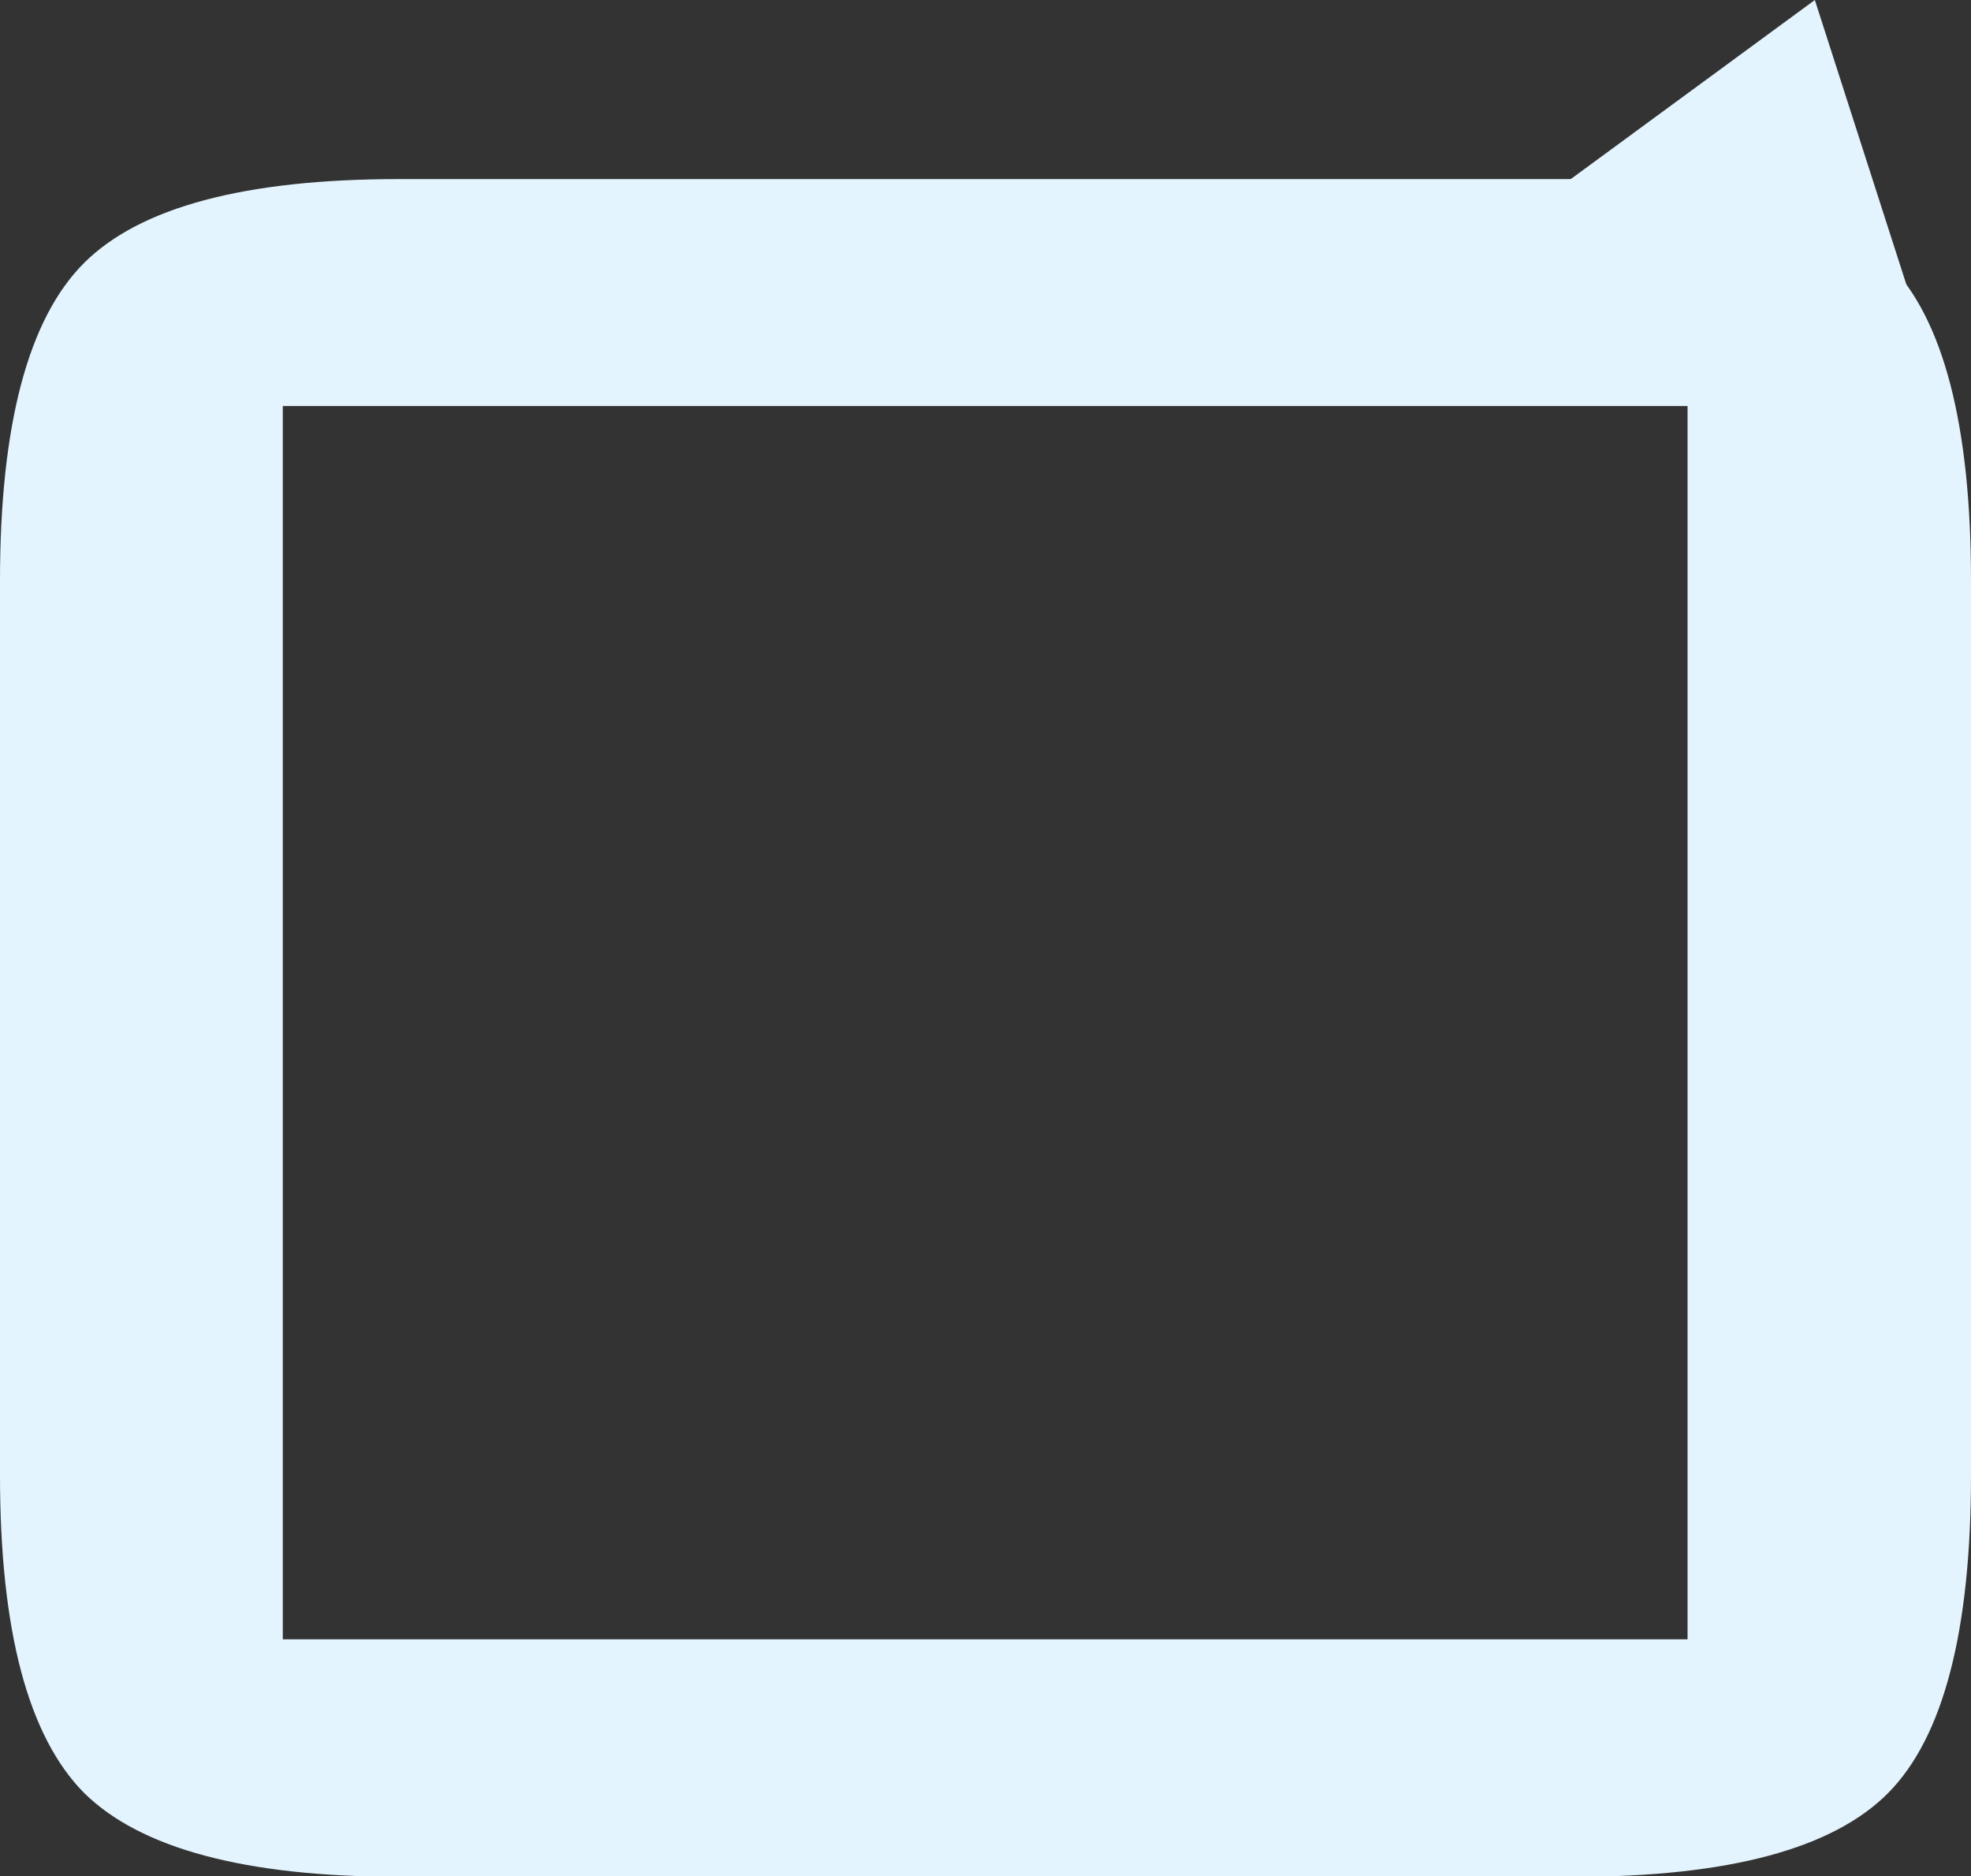
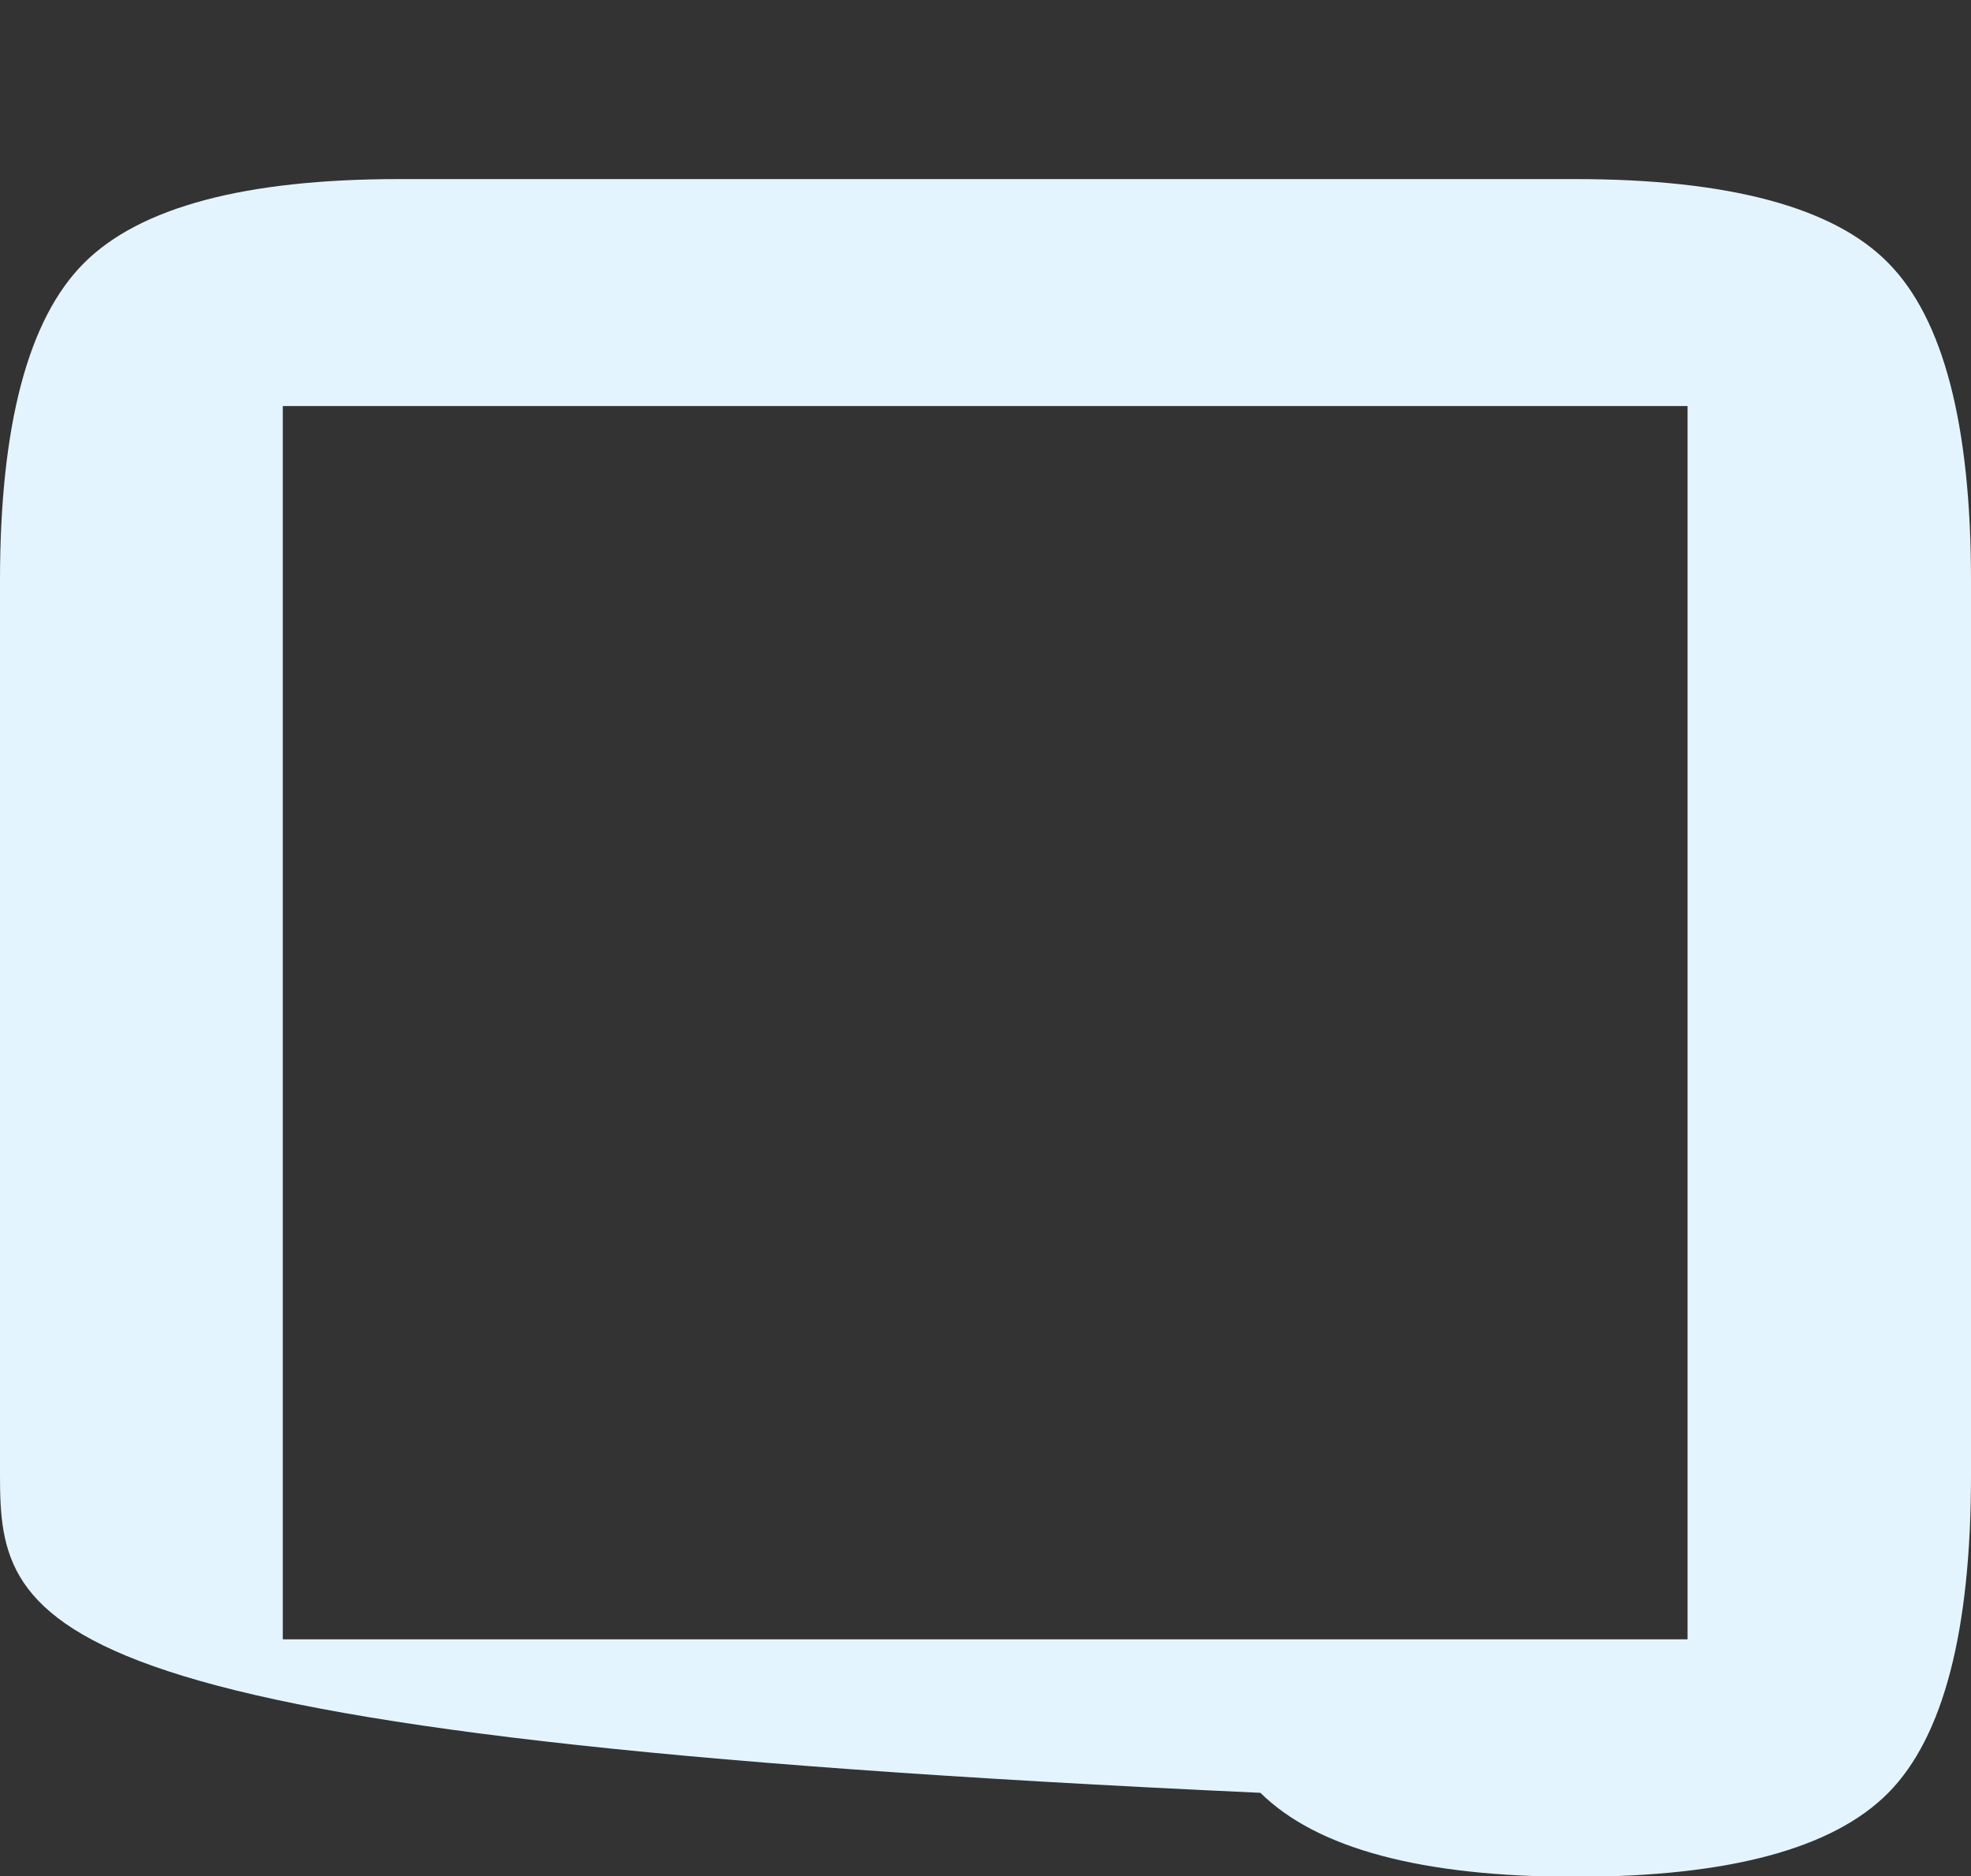
<svg xmlns="http://www.w3.org/2000/svg" version="1.1" id="Laag_1" x="0px" y="0px" viewBox="0 0 300.4 286" style="enable-background:new 0 0 300.4 286;" xml:space="preserve">
  <rect x="0" y="0" width="300.4" height="286" fill="#333333" stroke="none" />
  <style type="text/css">
	.Gebogen_x0020_groen{fill:url(#SVGID_1_);stroke:#FFFFFF;stroke-width:0.25;stroke-miterlimit:1;}
	.st0{fill:#E4F4FE;}
</style>
  <linearGradient id="SVGID_1_" gradientUnits="userSpaceOnUse" x1="-316.97" y1="733.84" x2="-316.263" y2="733.133">
    <stop offset="0" style="stop-color:#1DA238" />
    <stop offset="0.983" style="stop-color:#24391D" />
  </linearGradient>
  <g>
-     <path class="st0" d="M0,88.5c0-23.7,4.3-39.9,12.8-48.4s24.5-12.8,48-12.8h179.3c23.4,0,39.4,4.3,47.7,12.8   c8.4,8.5,12.6,24.7,12.6,48.4v136.4c0,23.7-4.2,39.9-12.6,48.4c-8.4,8.5-24.3,12.8-47.7,12.8H60.8c-23.4,0-39.4-4.3-48-12.8   C4.3,264.7,0,248.6,0,224.9V88.5z M43.1,249.9h214.1V61.9H43.1V249.9z" />
+     <path class="st0" d="M0,88.5c0-23.7,4.3-39.9,12.8-48.4s24.5-12.8,48-12.8h179.3c23.4,0,39.4,4.3,47.7,12.8   c8.4,8.5,12.6,24.7,12.6,48.4v136.4c0,23.7-4.2,39.9-12.6,48.4c-8.4,8.5-24.3,12.8-47.7,12.8c-23.4,0-39.4-4.3-48-12.8   C4.3,264.7,0,248.6,0,224.9V88.5z M43.1,249.9h214.1V61.9H43.1V249.9z" />
  </g>
-   <polygon class="st0" points="260.1,52.2 237.9,28.4 276.6,0 291.2,45.4 " />
</svg>